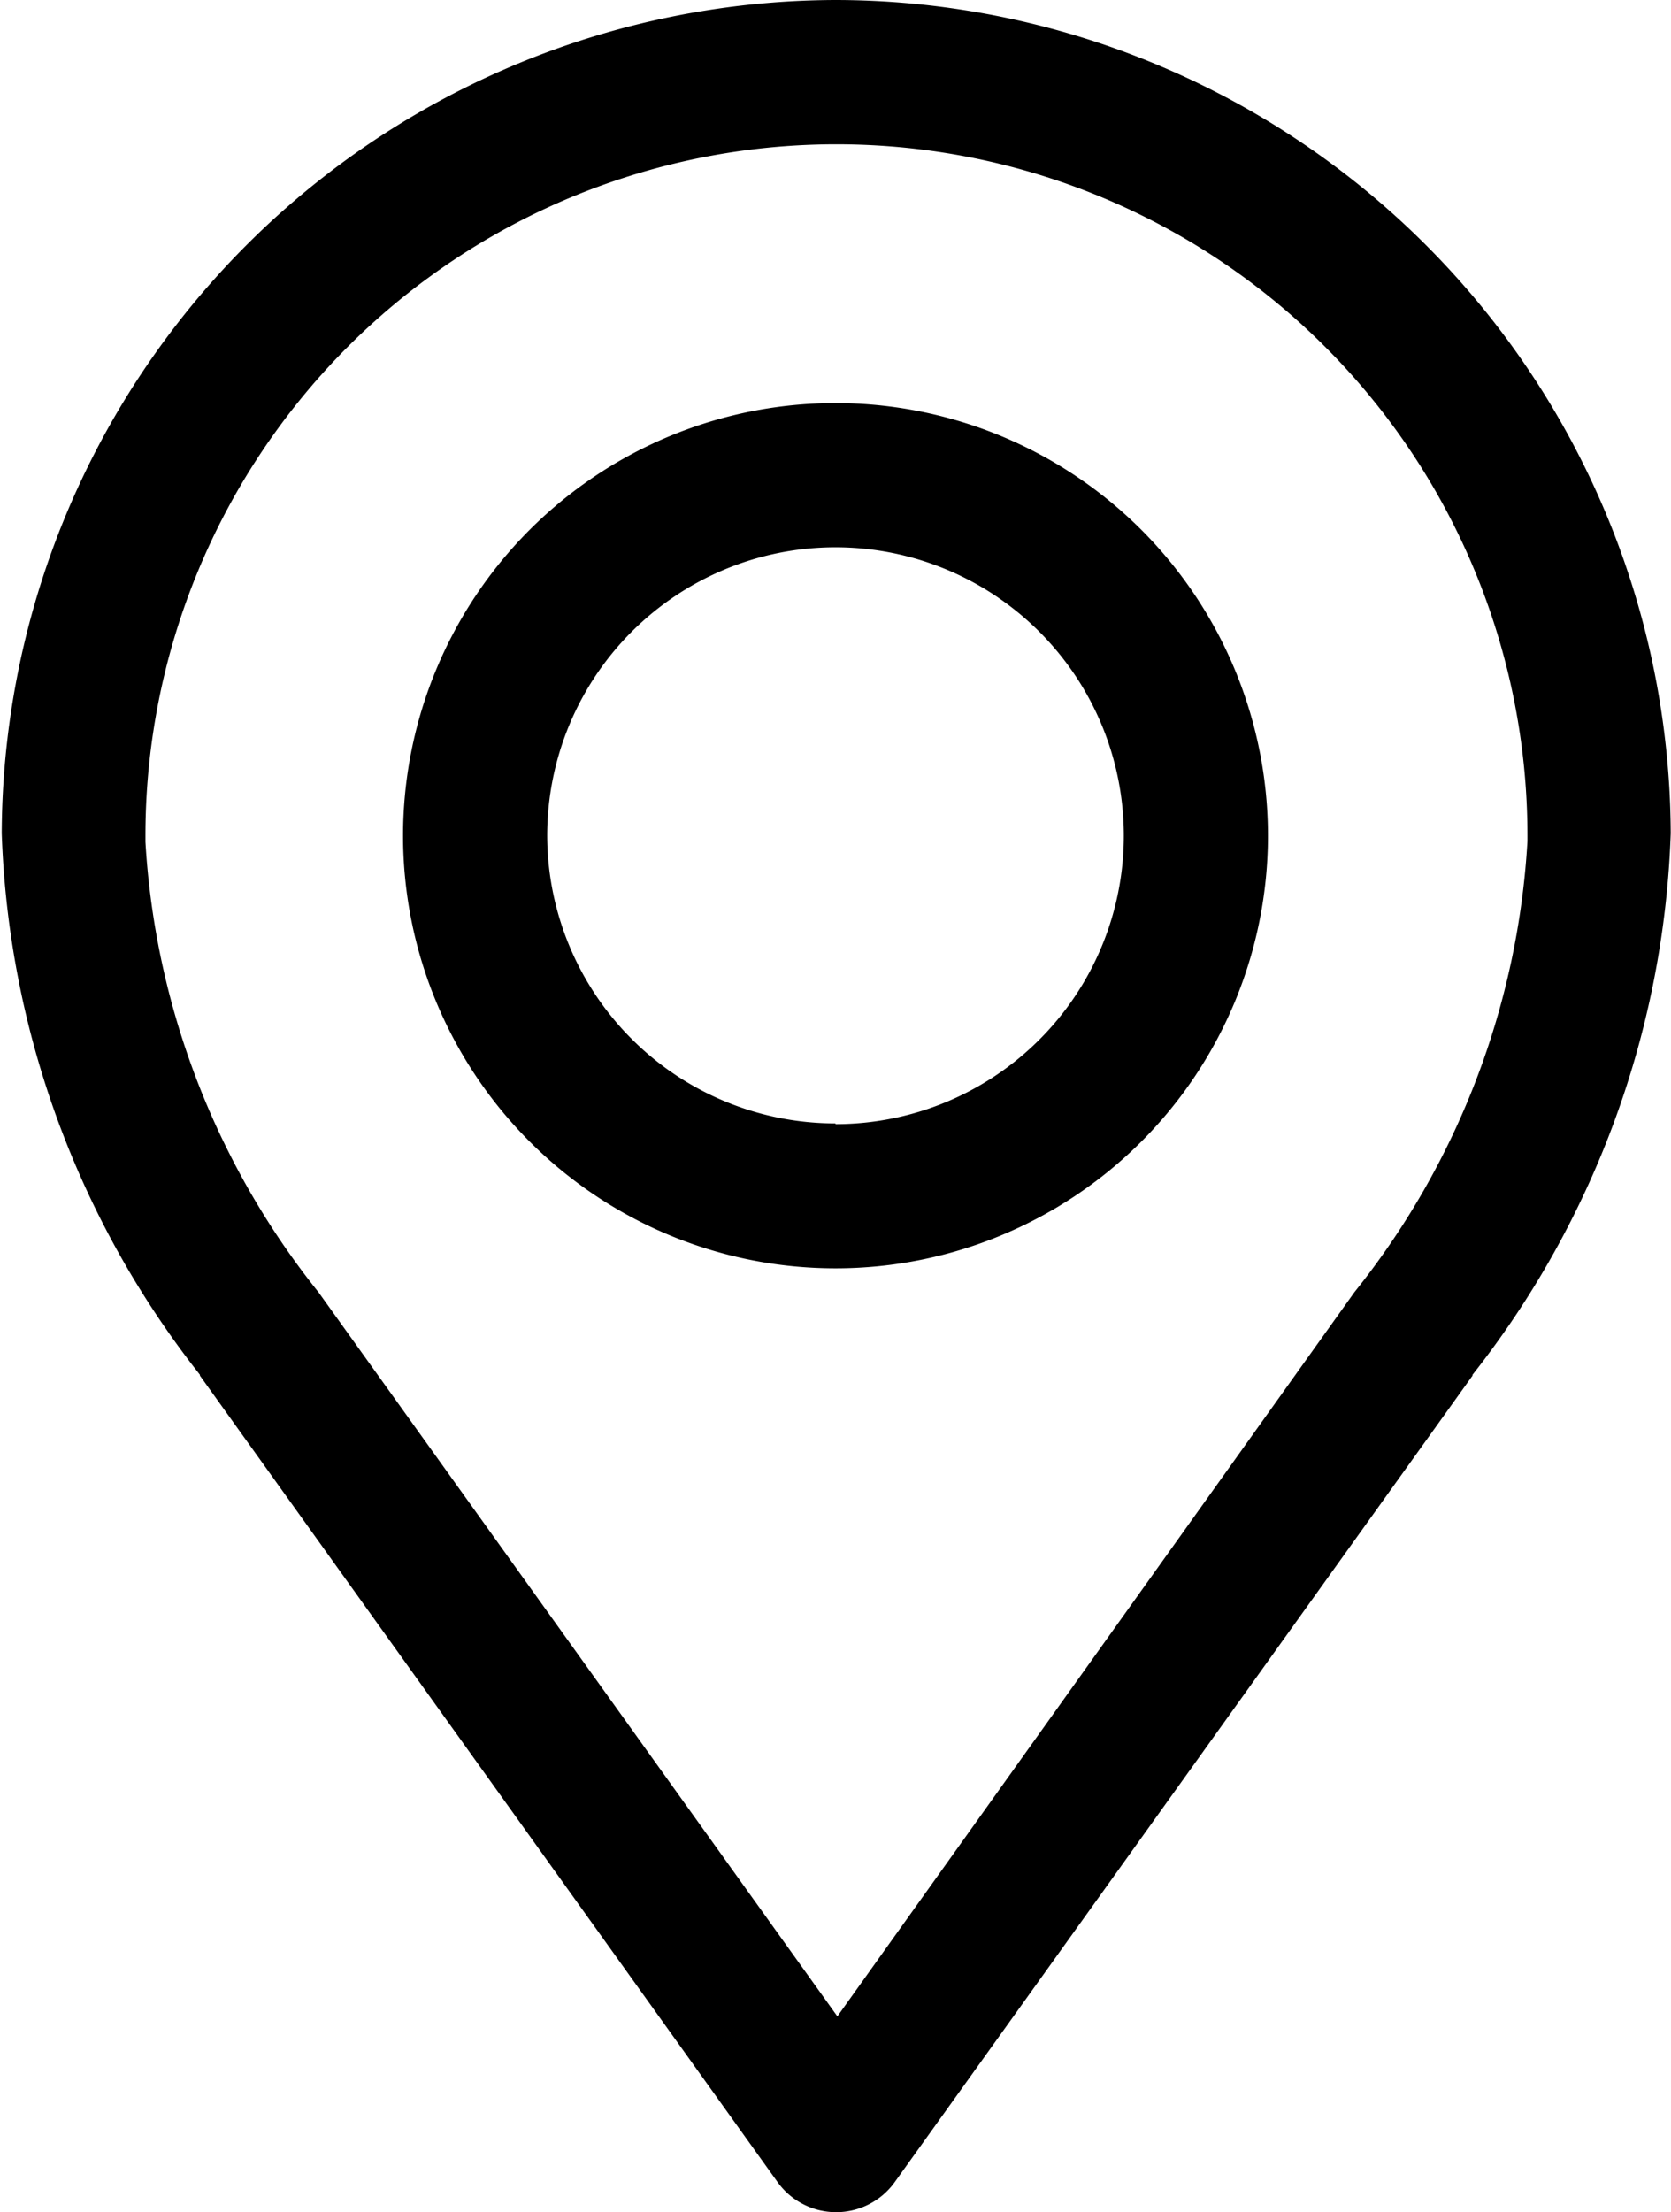
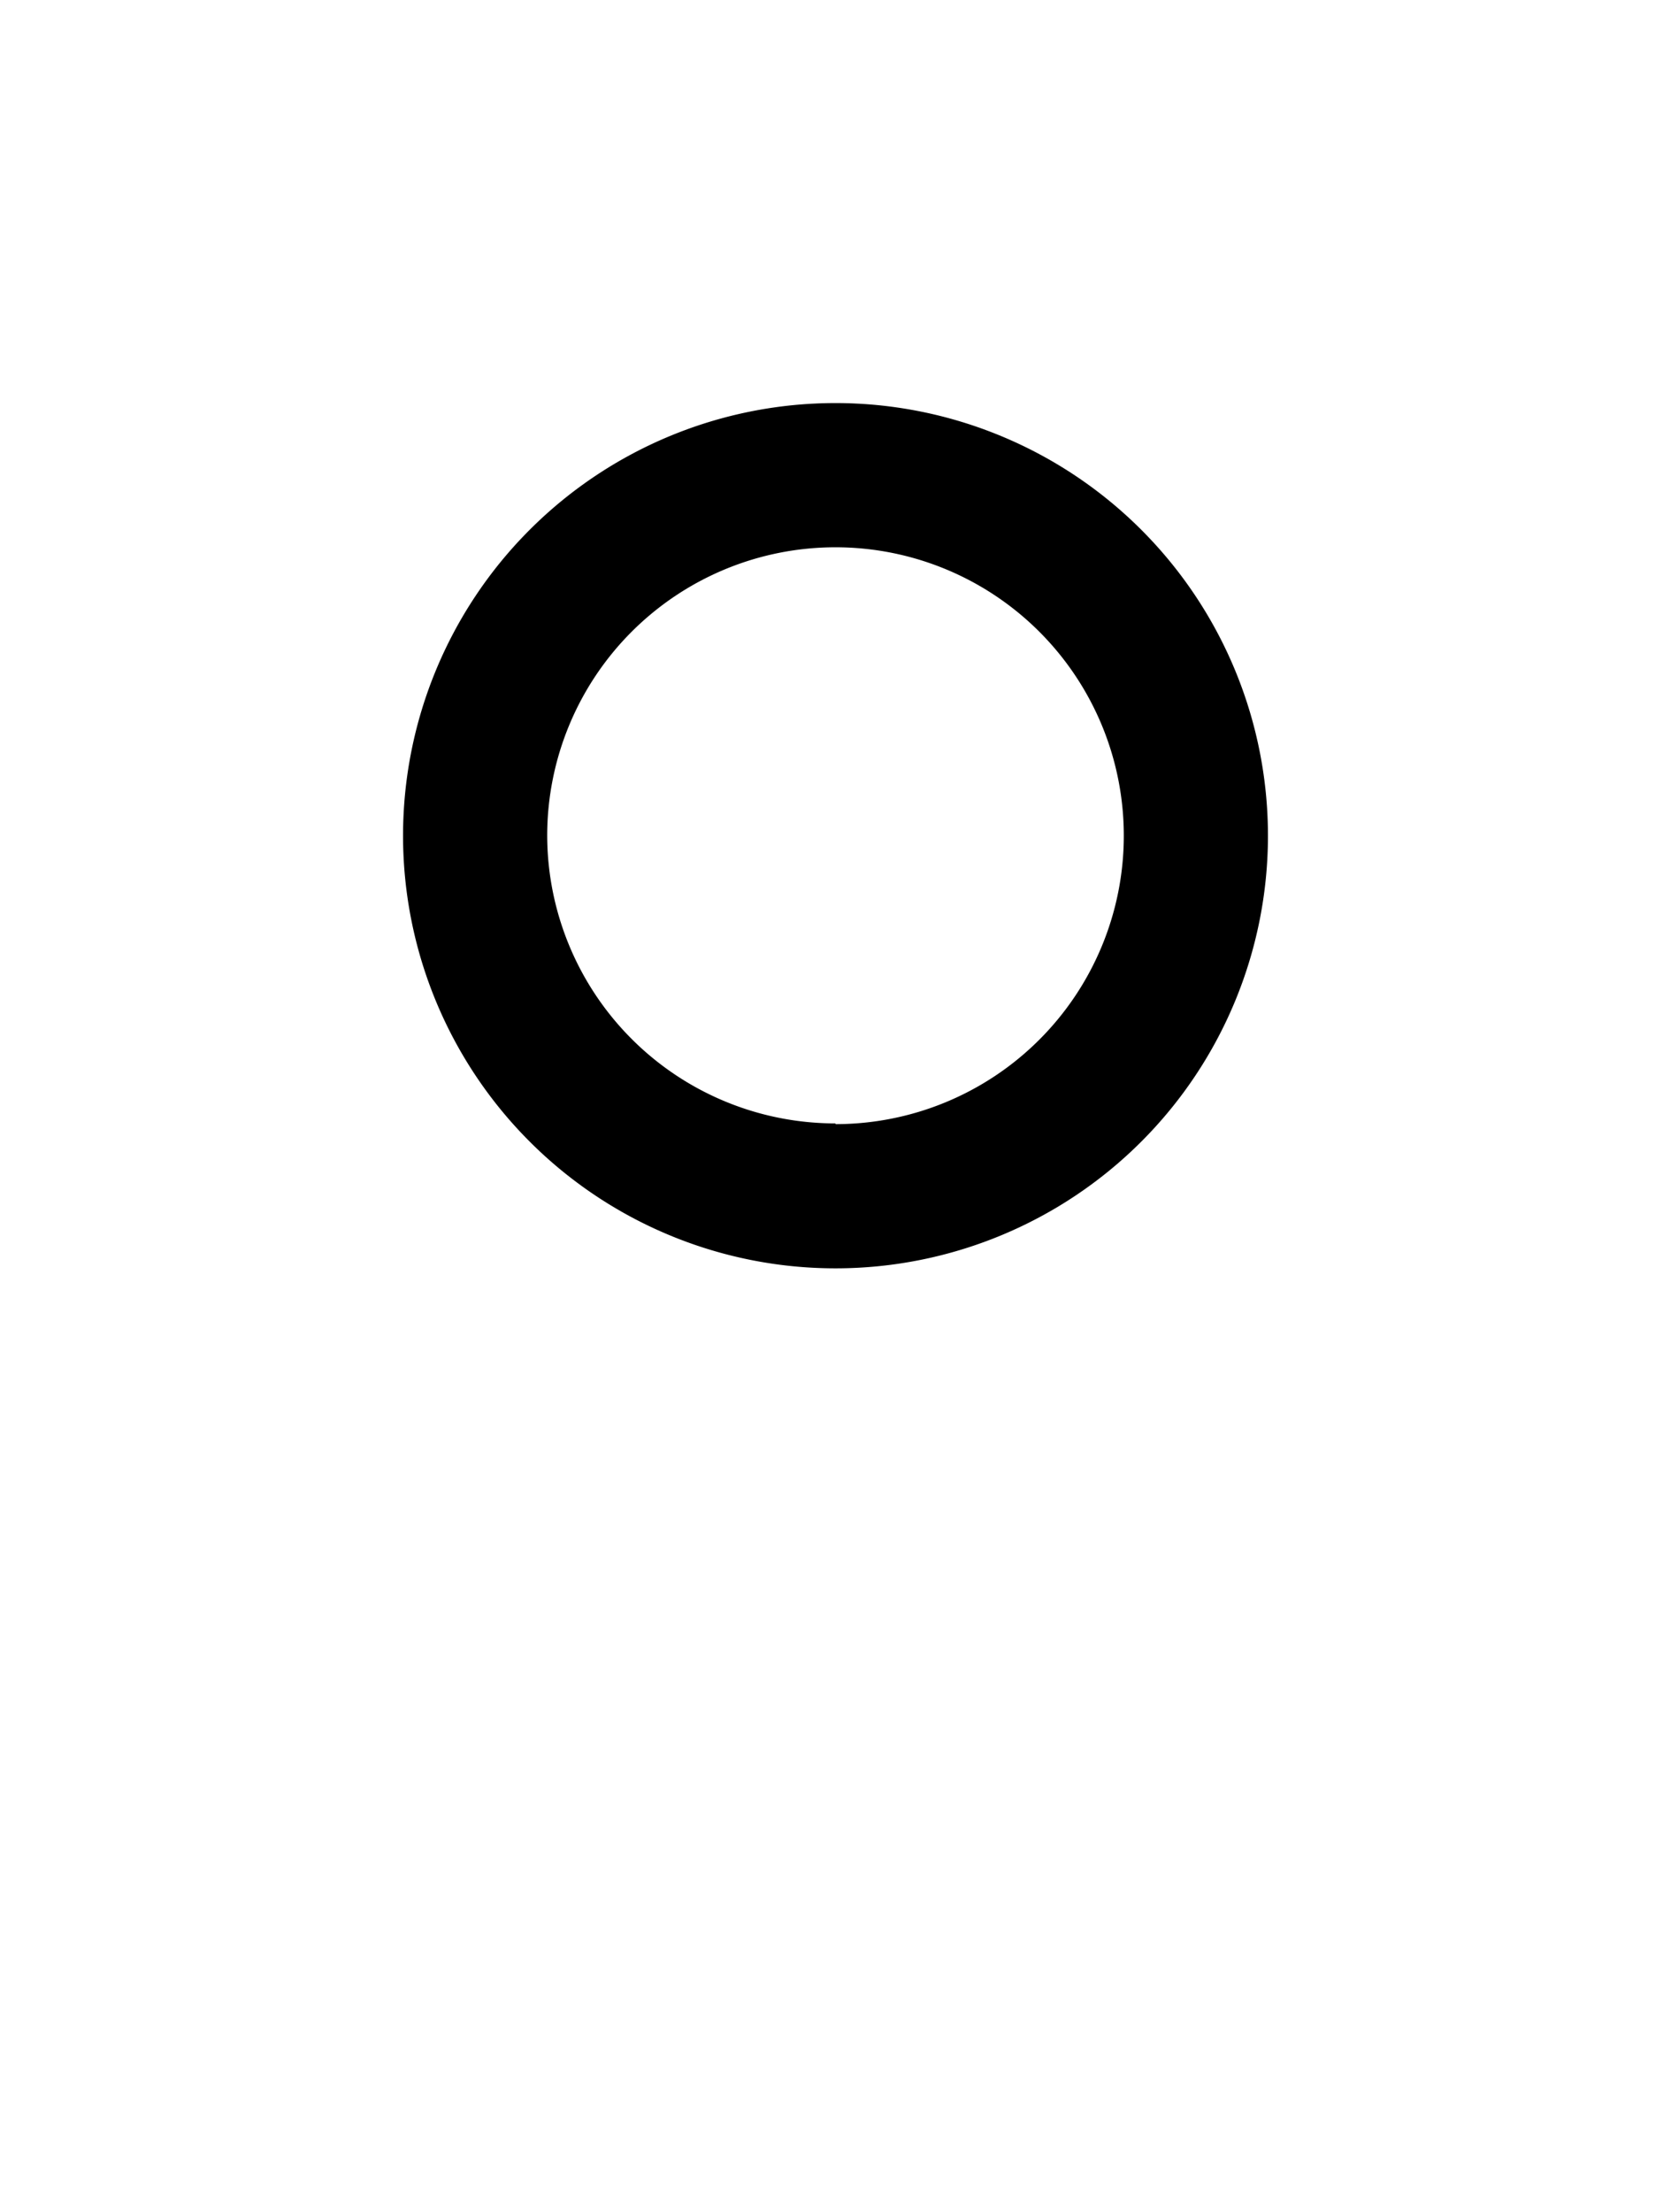
<svg xmlns="http://www.w3.org/2000/svg" width="11.592" height="15.34" viewBox="0 0 11.592 15.34">
  <g id="Group_77256" data-name="Group 77256" transform="translate(-330.146 -1083.7)">
    <path id="Path_352156" data-name="Path 352156" d="M188.282,6.505a3,3,0,1,1-3,3A3,3,0,0,1,188.282,6.505Zm0,5a2,2,0,1,0-2-2A2,2,0,0,0,188.282,11.5Z" transform="translate(147.66 1079.99)" />
-     <path id="Path_352157" data-name="Path 352157" d="M184.568,0a5.8,5.8,0,0,1,5.794,5.778,6.415,6.415,0,0,1-1.375,3.755l0,.006-4.008,5.592a.5.5,0,0,1-.813,0l-4.007-5.592,0-.006a6.416,6.416,0,0,1-1.375-3.755A5.8,5.8,0,0,1,184.568,0Zm3.6,8.96a5.506,5.506,0,0,0,1.2-3.127c0-.015,0-.025,0-.039a4.793,4.793,0,1,0-9.587,0q0,.022,0,.044a5.515,5.515,0,0,0,1.2,3.122l3.6,5.022Z" transform="translate(151.374 1083.7)" />
  </g>
</svg>